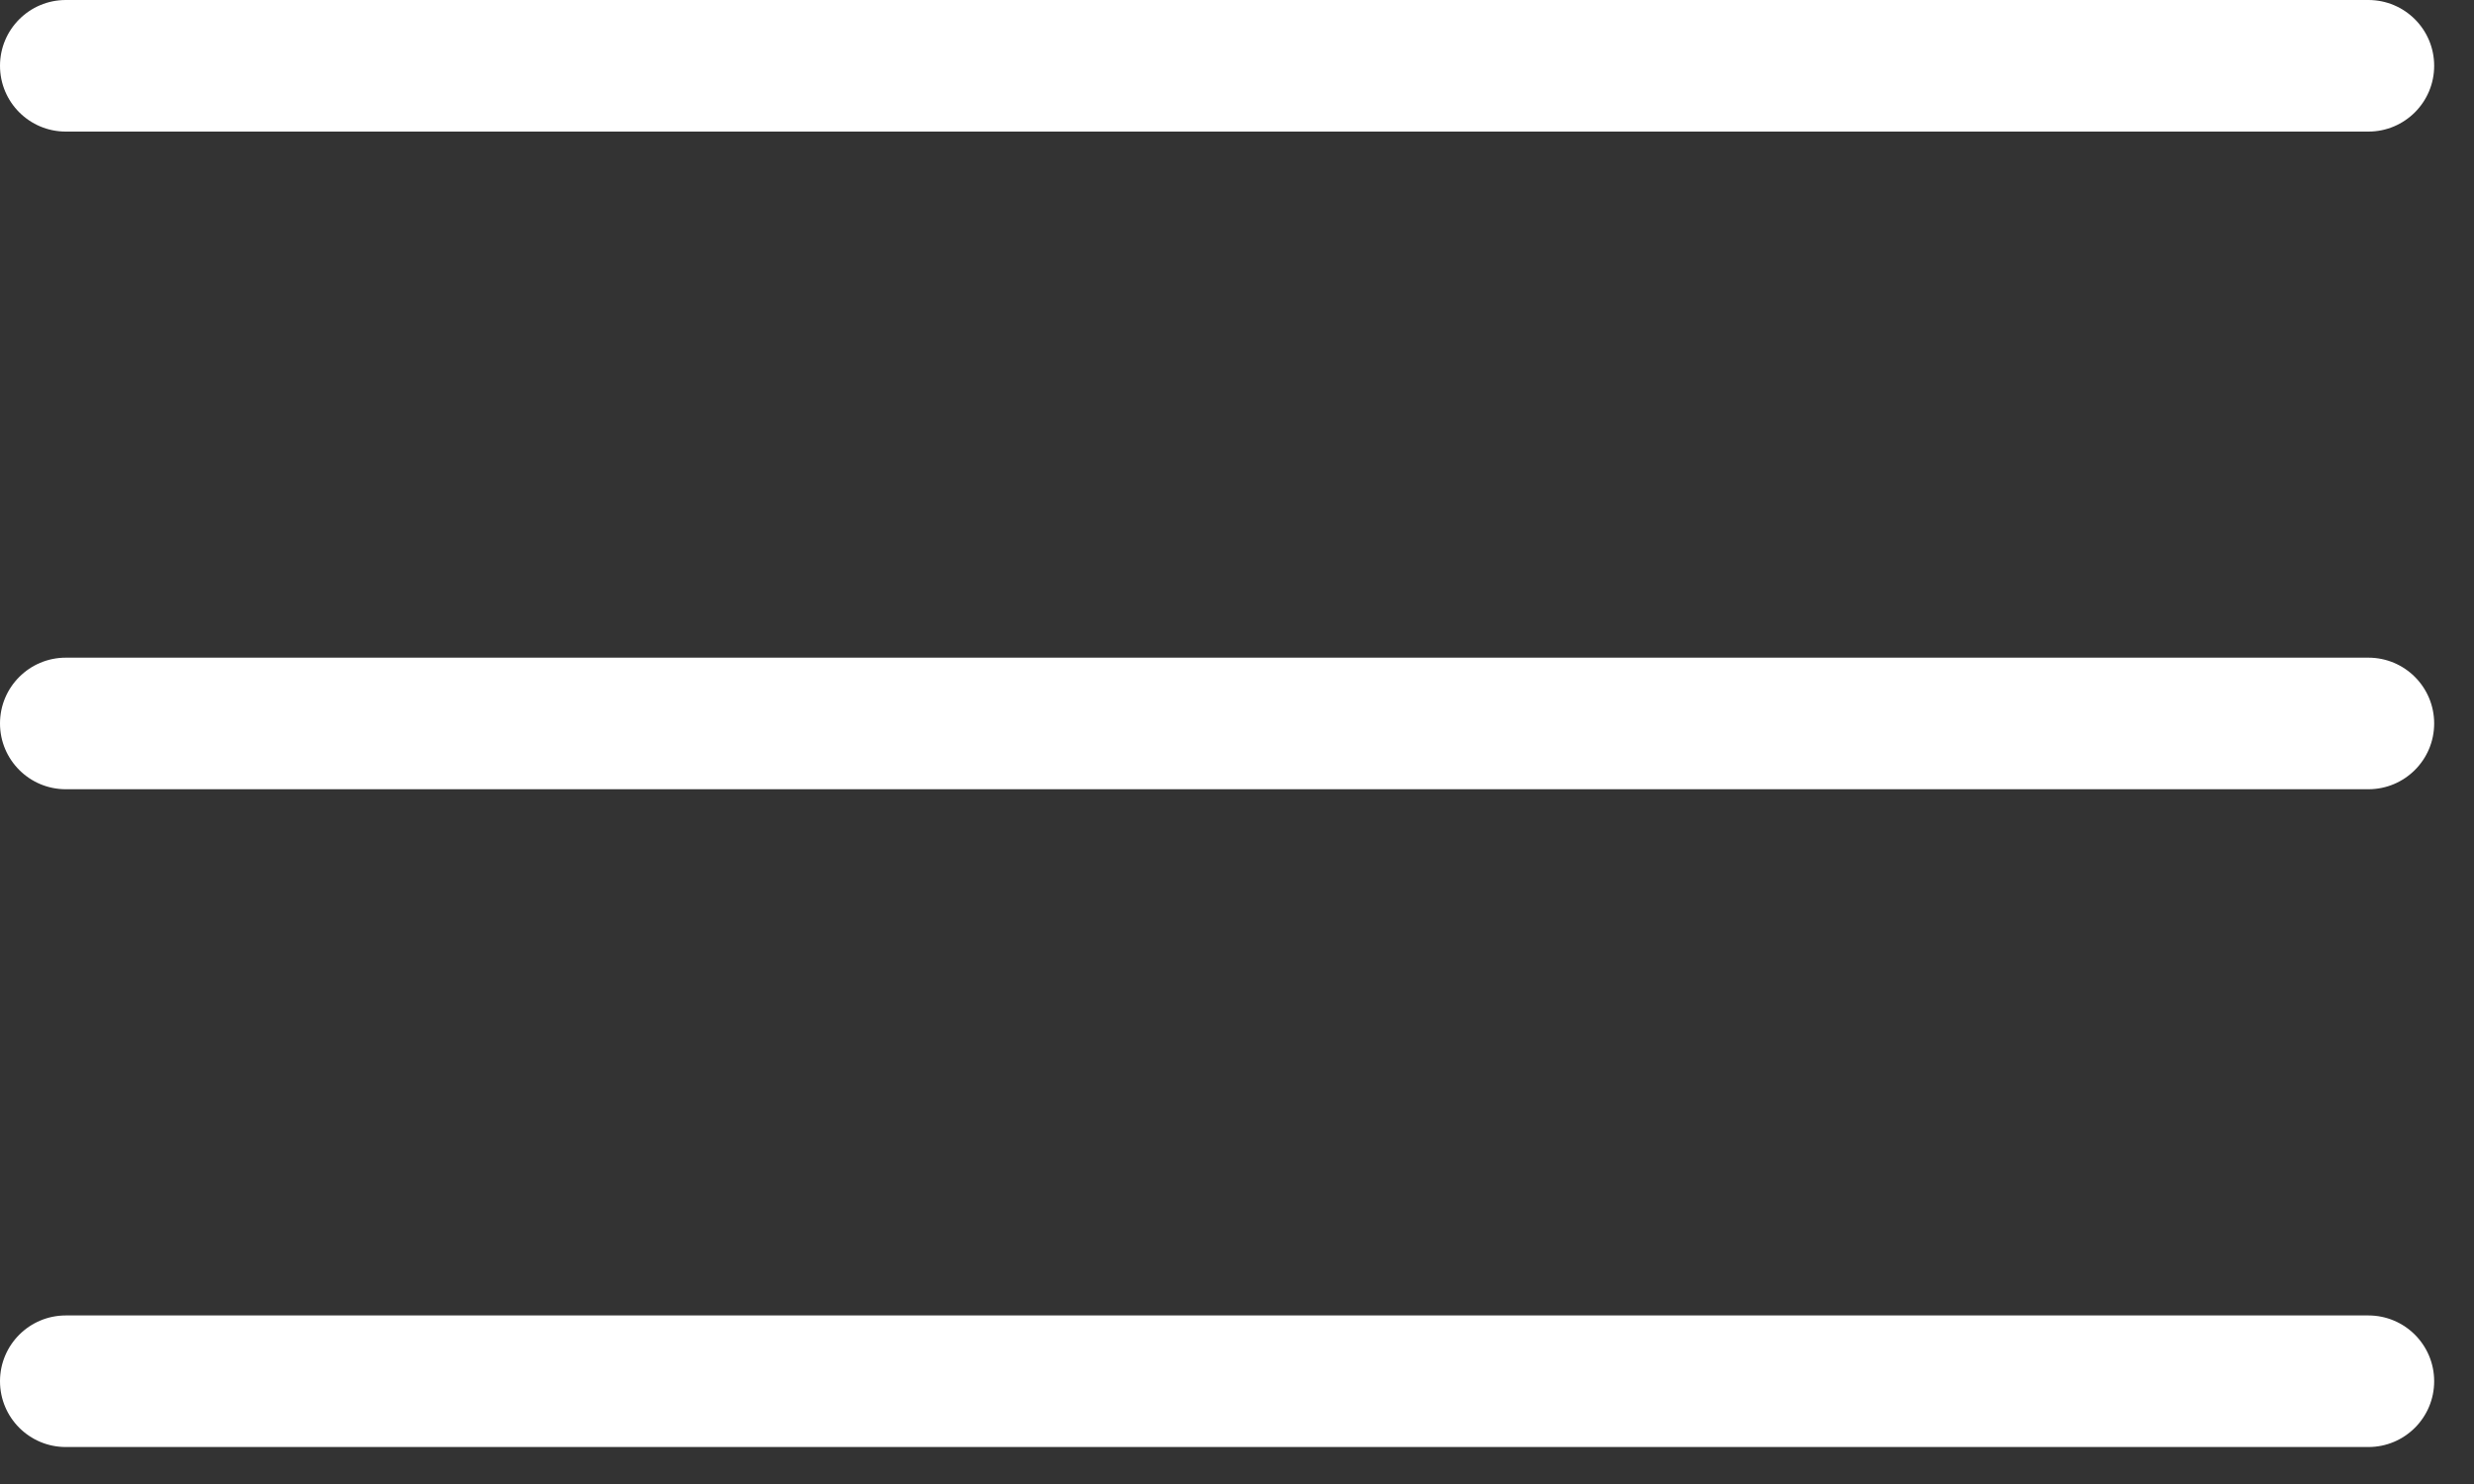
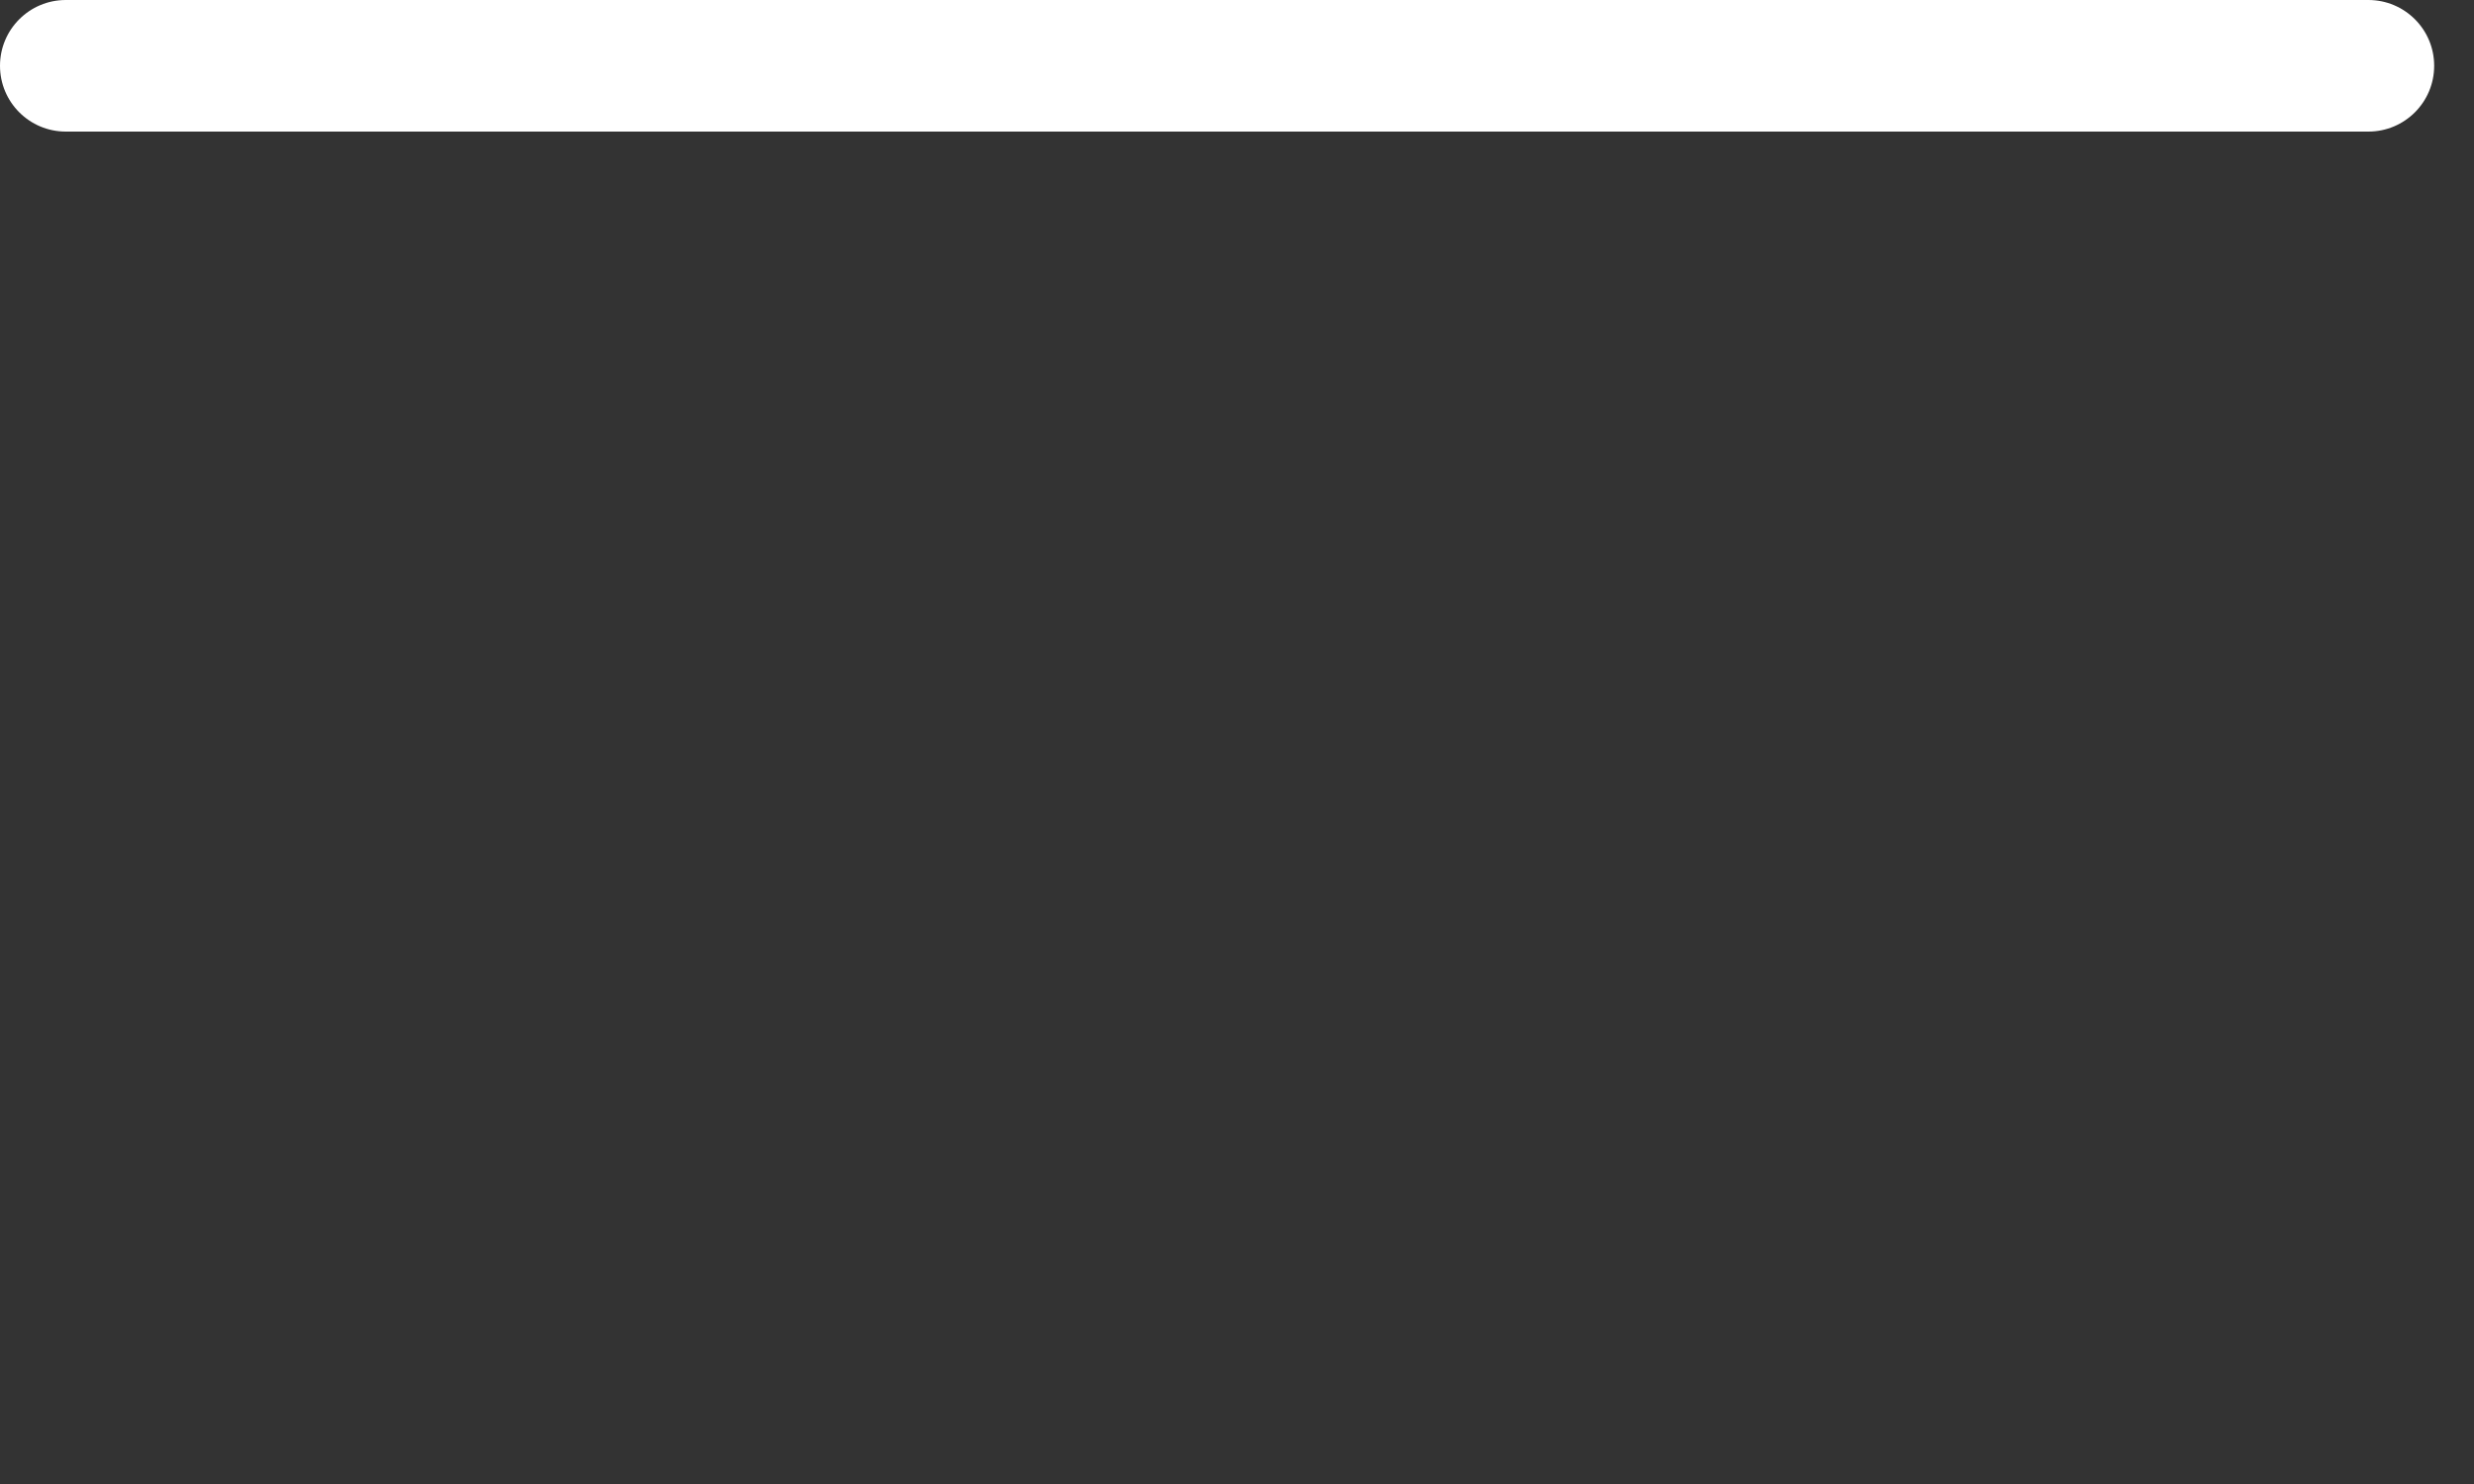
<svg xmlns="http://www.w3.org/2000/svg" width="20" height="12" viewBox="0 0 20 12" fill="none">
  <rect x="0" y="0" width="20" height="12" fill="#333333" stroke="none" />
-   <path d="M19.146 5.318H0.532C0.238 5.318 0 5.556 0 5.85C0 6.144 0.238 6.382 0.532 6.382H19.146C19.44 6.382 19.678 6.144 19.678 5.85C19.678 5.556 19.44 5.318 19.146 5.318Z" fill="white" />
-   <path d="M19.146 10.637H0.532C0.238 10.637 0 10.875 0 11.169C0 11.463 0.238 11.701 0.532 11.701H19.146C19.44 11.701 19.678 11.463 19.678 11.169C19.678 10.875 19.44 10.637 19.146 10.637Z" fill="white" />
  <path d="M0.532 1.064H19.146C19.44 1.064 19.678 0.826 19.678 0.532C19.678 0.238 19.44 0 19.146 0H0.532C0.238 0 0 0.238 0 0.532C0 0.826 0.238 1.064 0.532 1.064Z" fill="white" />
</svg>